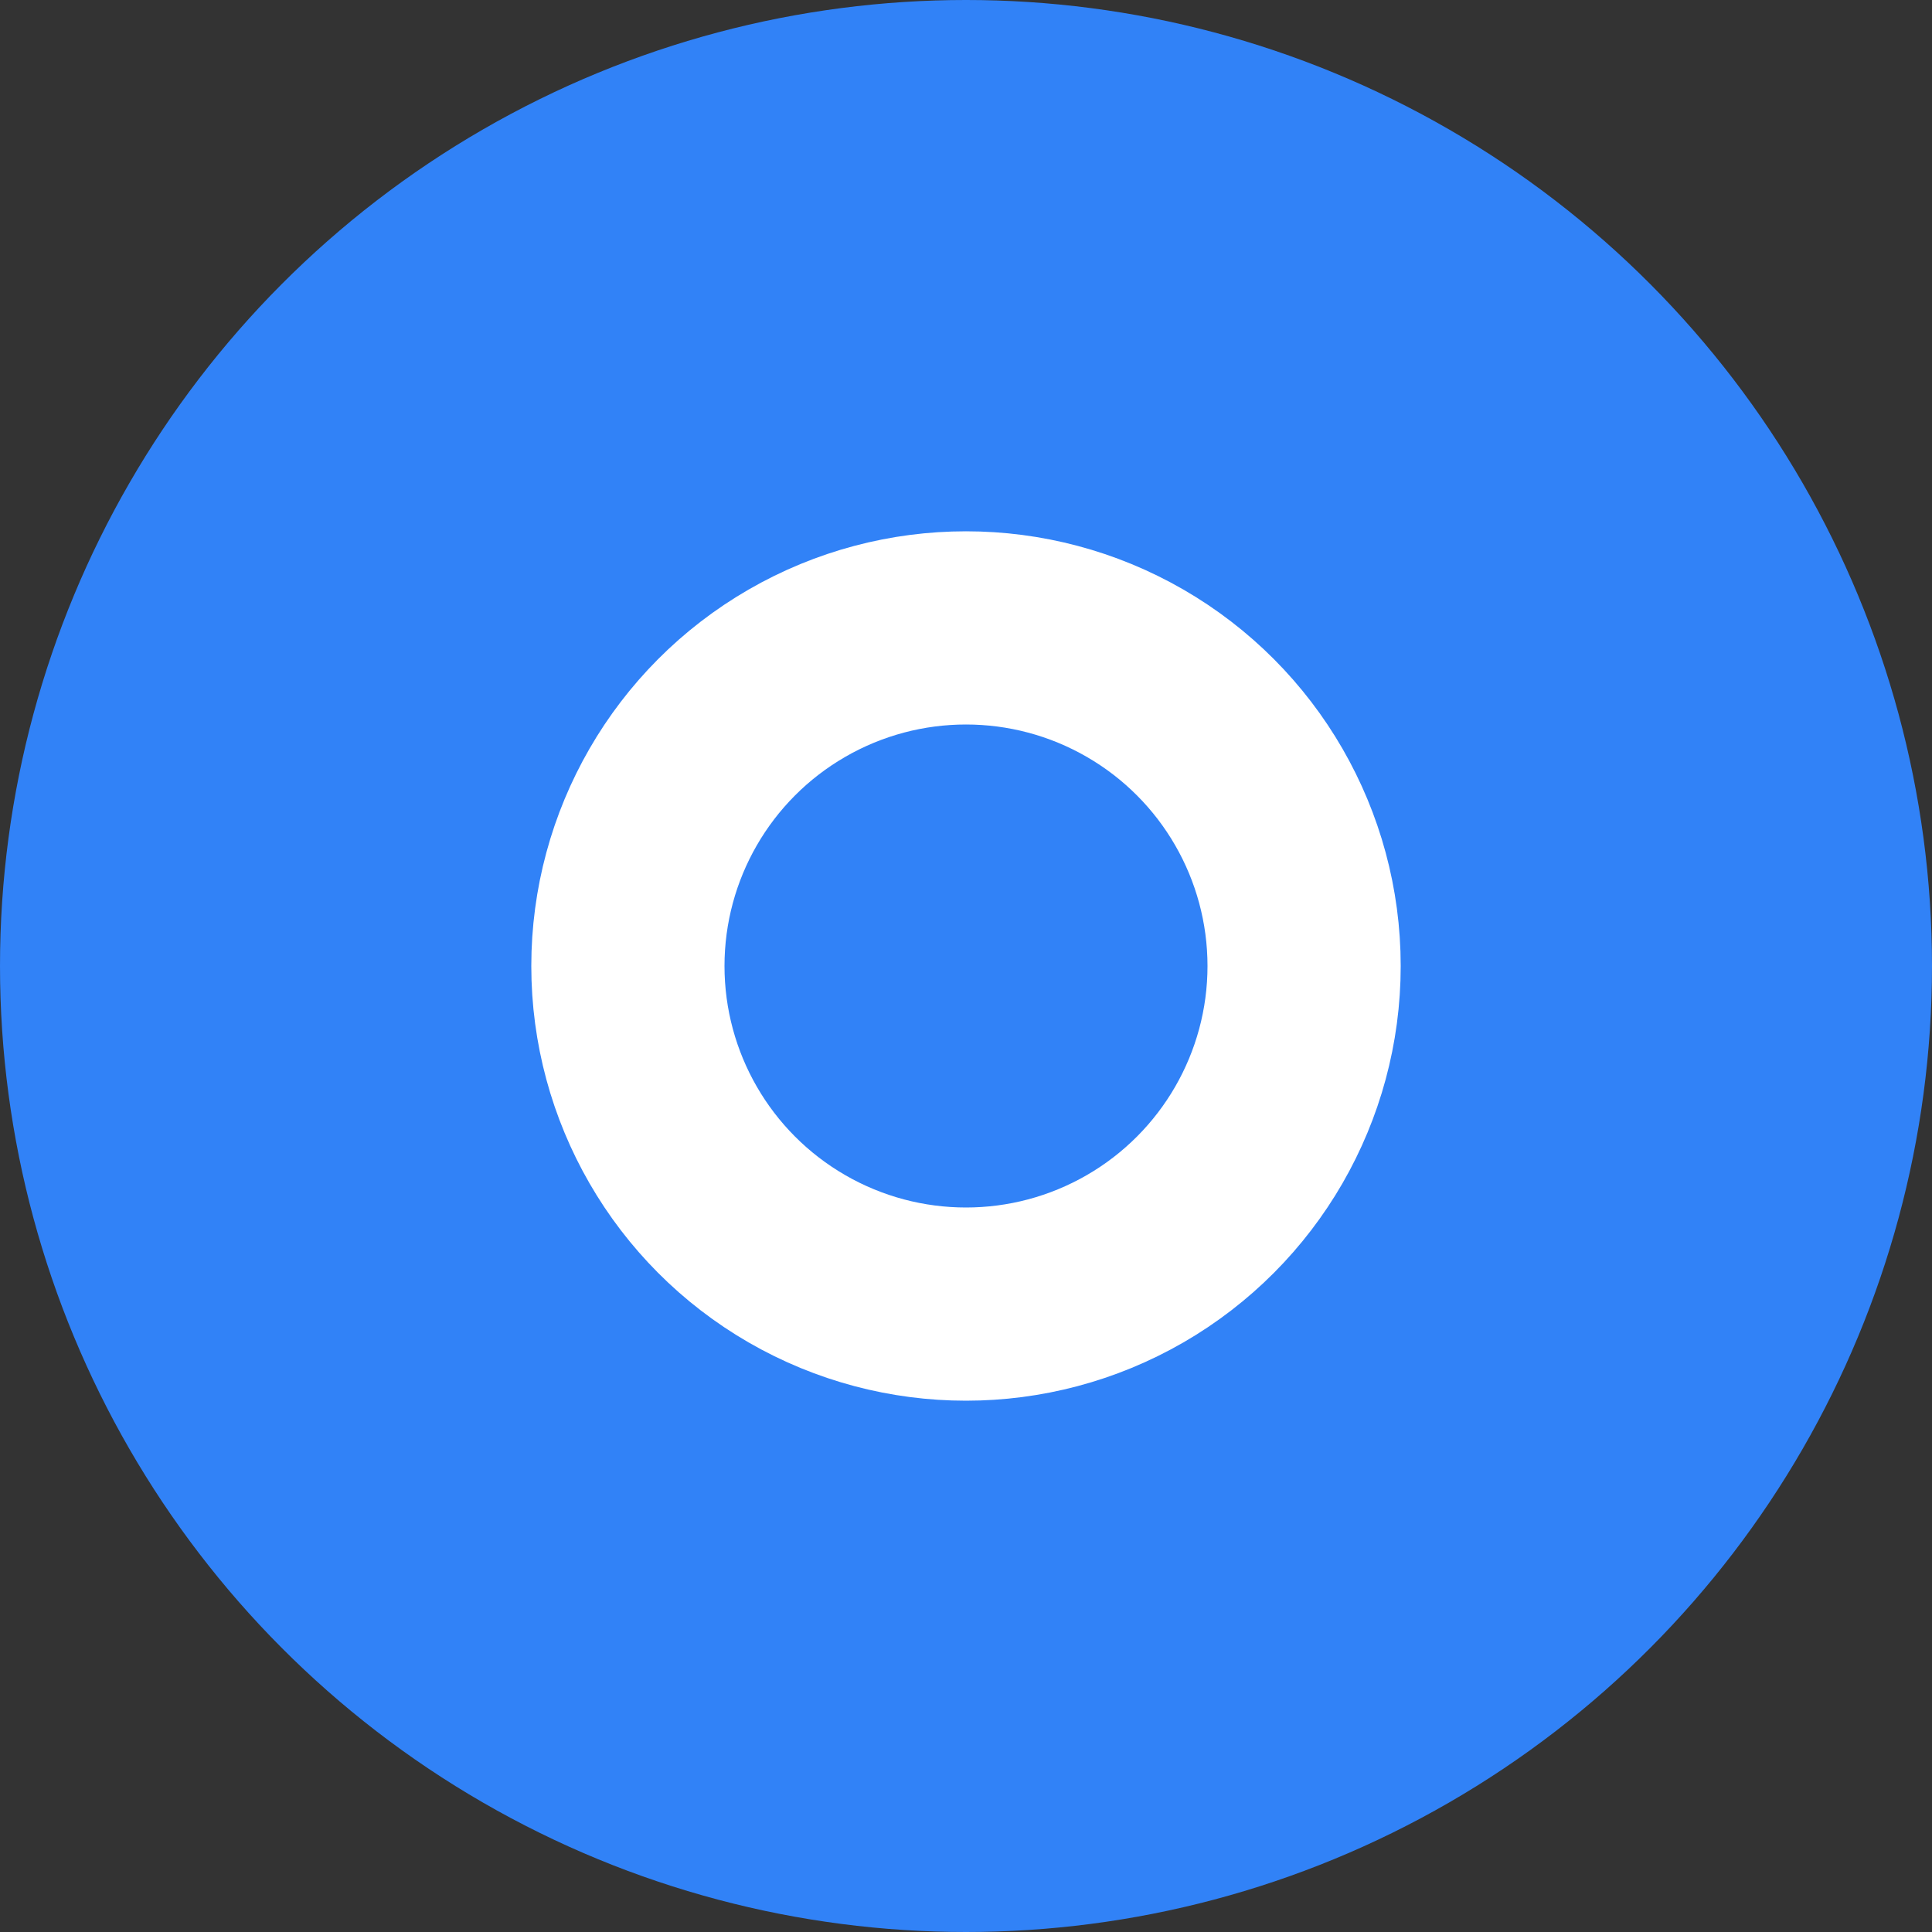
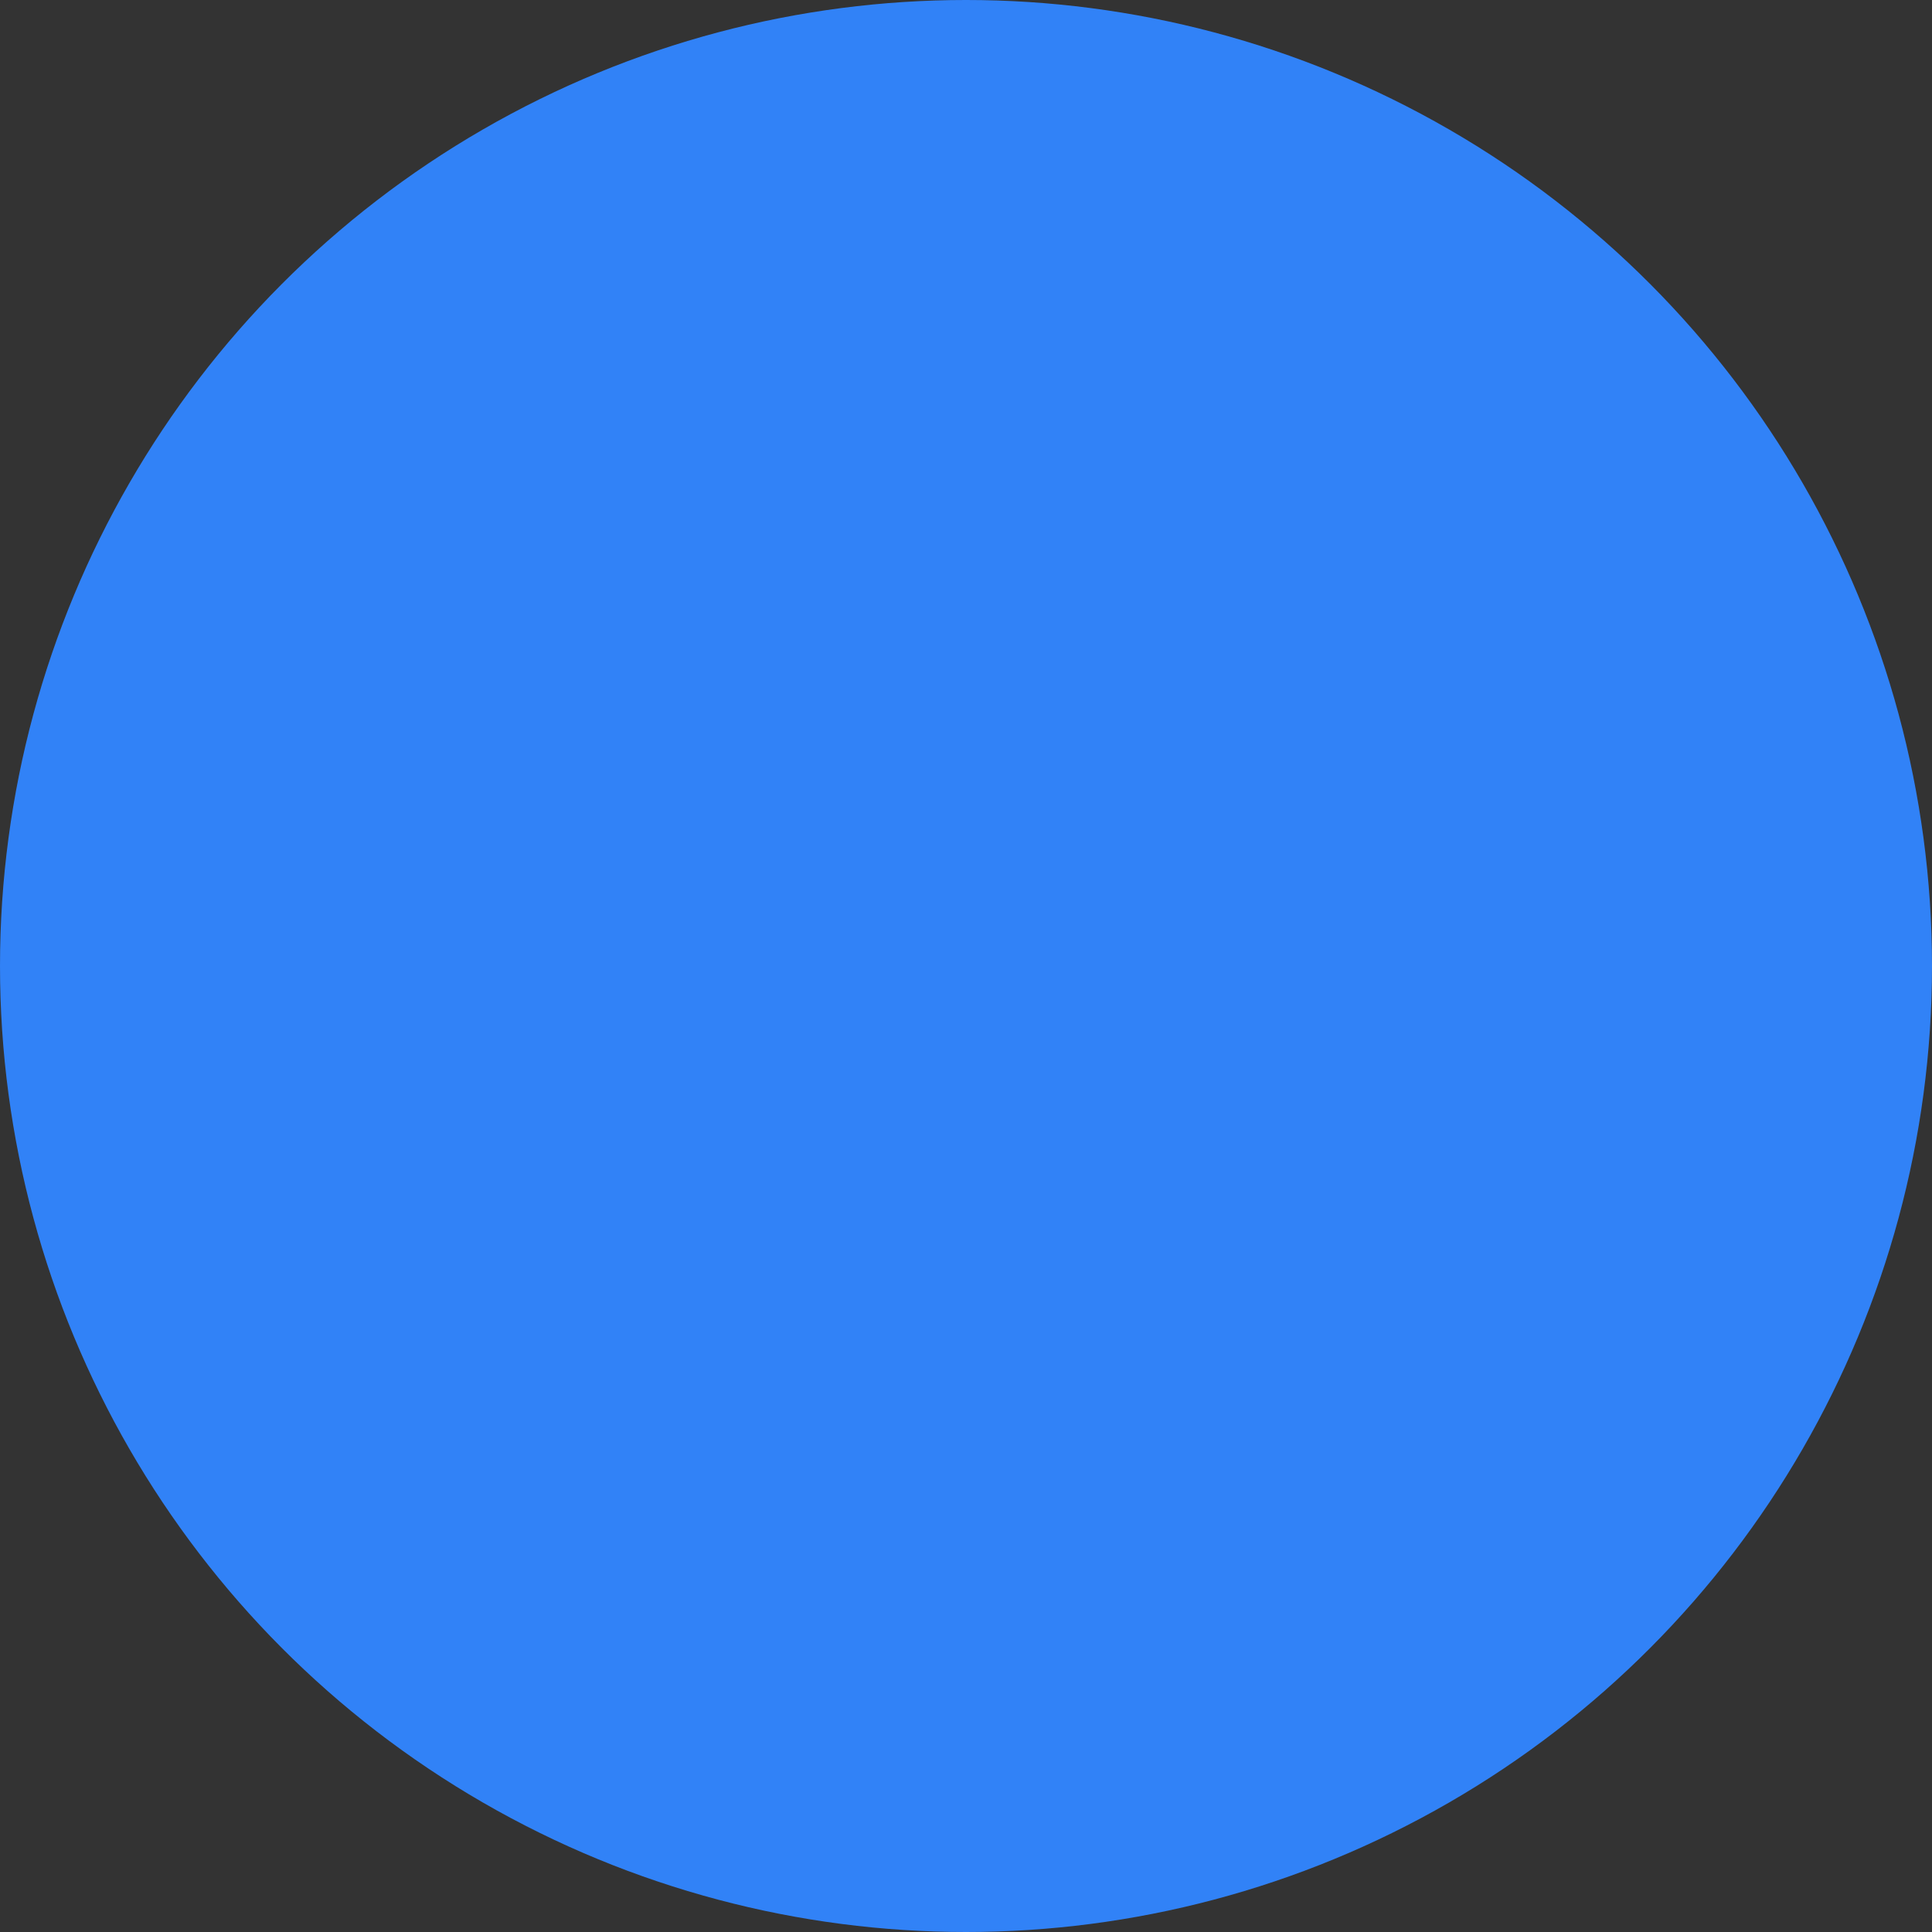
<svg xmlns="http://www.w3.org/2000/svg" width="40" height="40" viewBox="0 0 40 40" fill="none">
  <rect x="0" y="0" width="40" height="40" fill="#333333" stroke="none" />
  <g id="img_O">
    <circle id="Oval" cx="20" cy="20" r="20" fill="#3182F7" />
-     <circle id="Oval_2" cx="20" cy="20" r="7" stroke="white" stroke-width="4" />
  </g>
</svg>